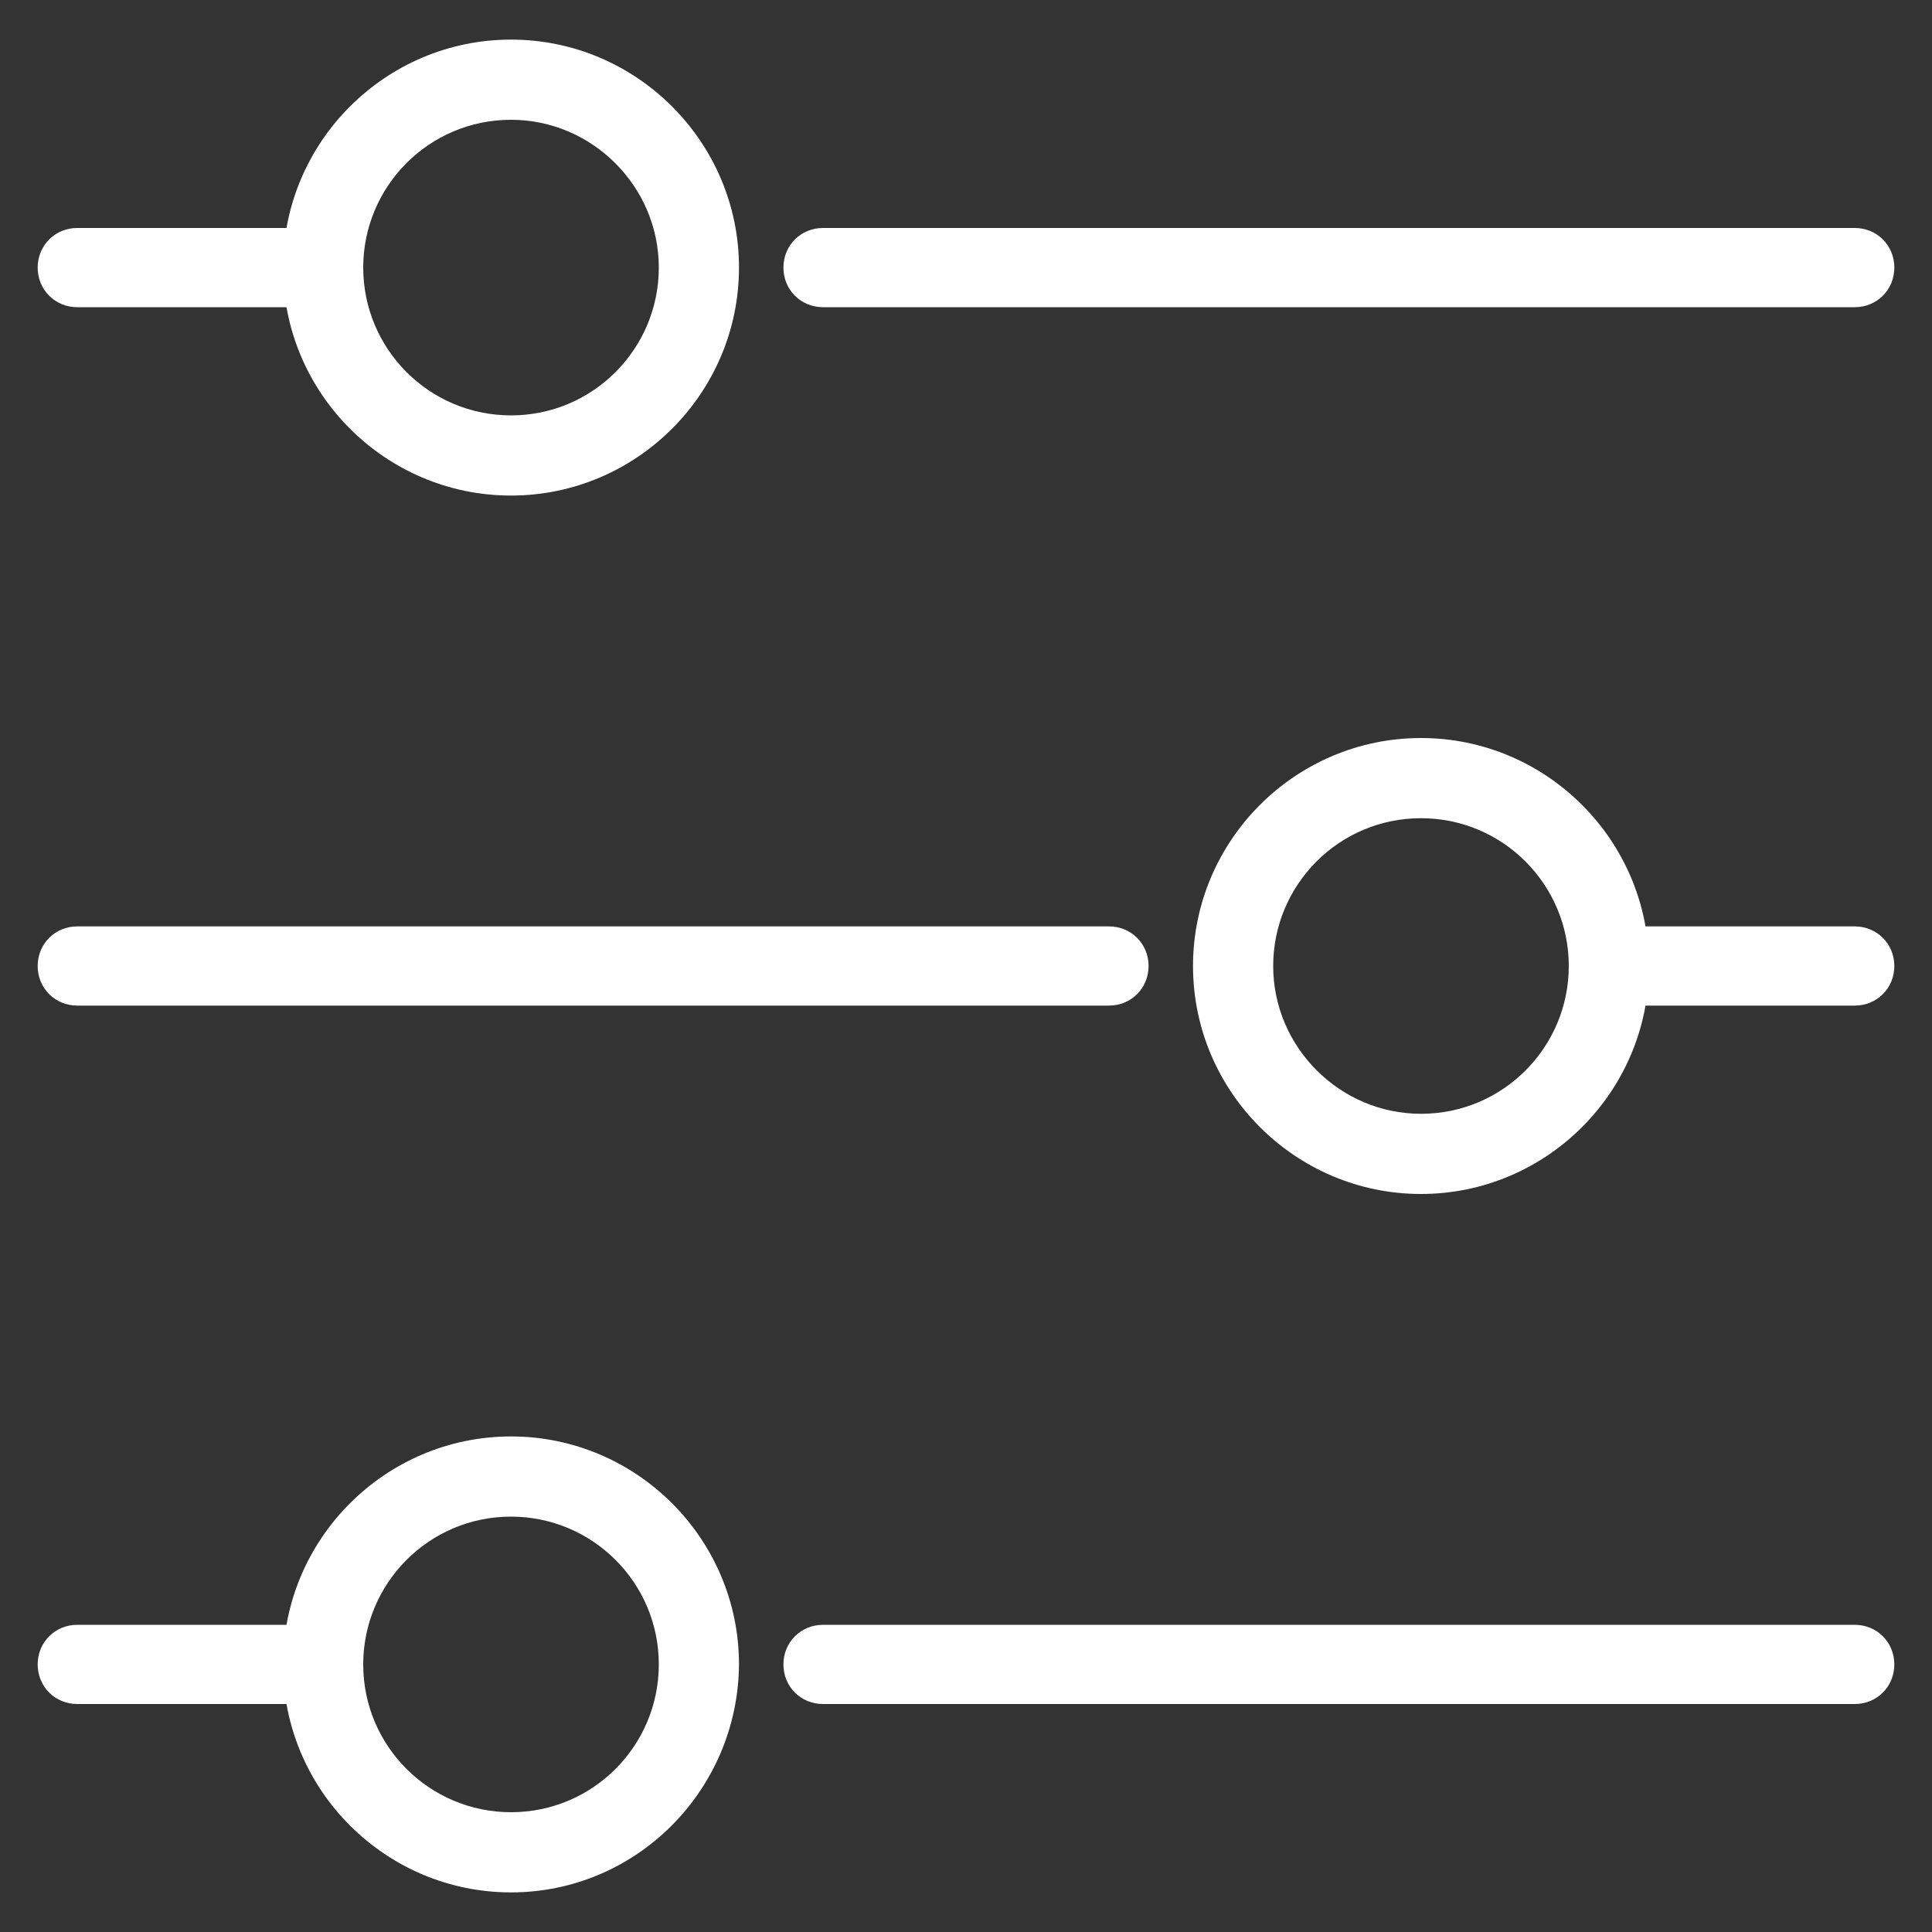
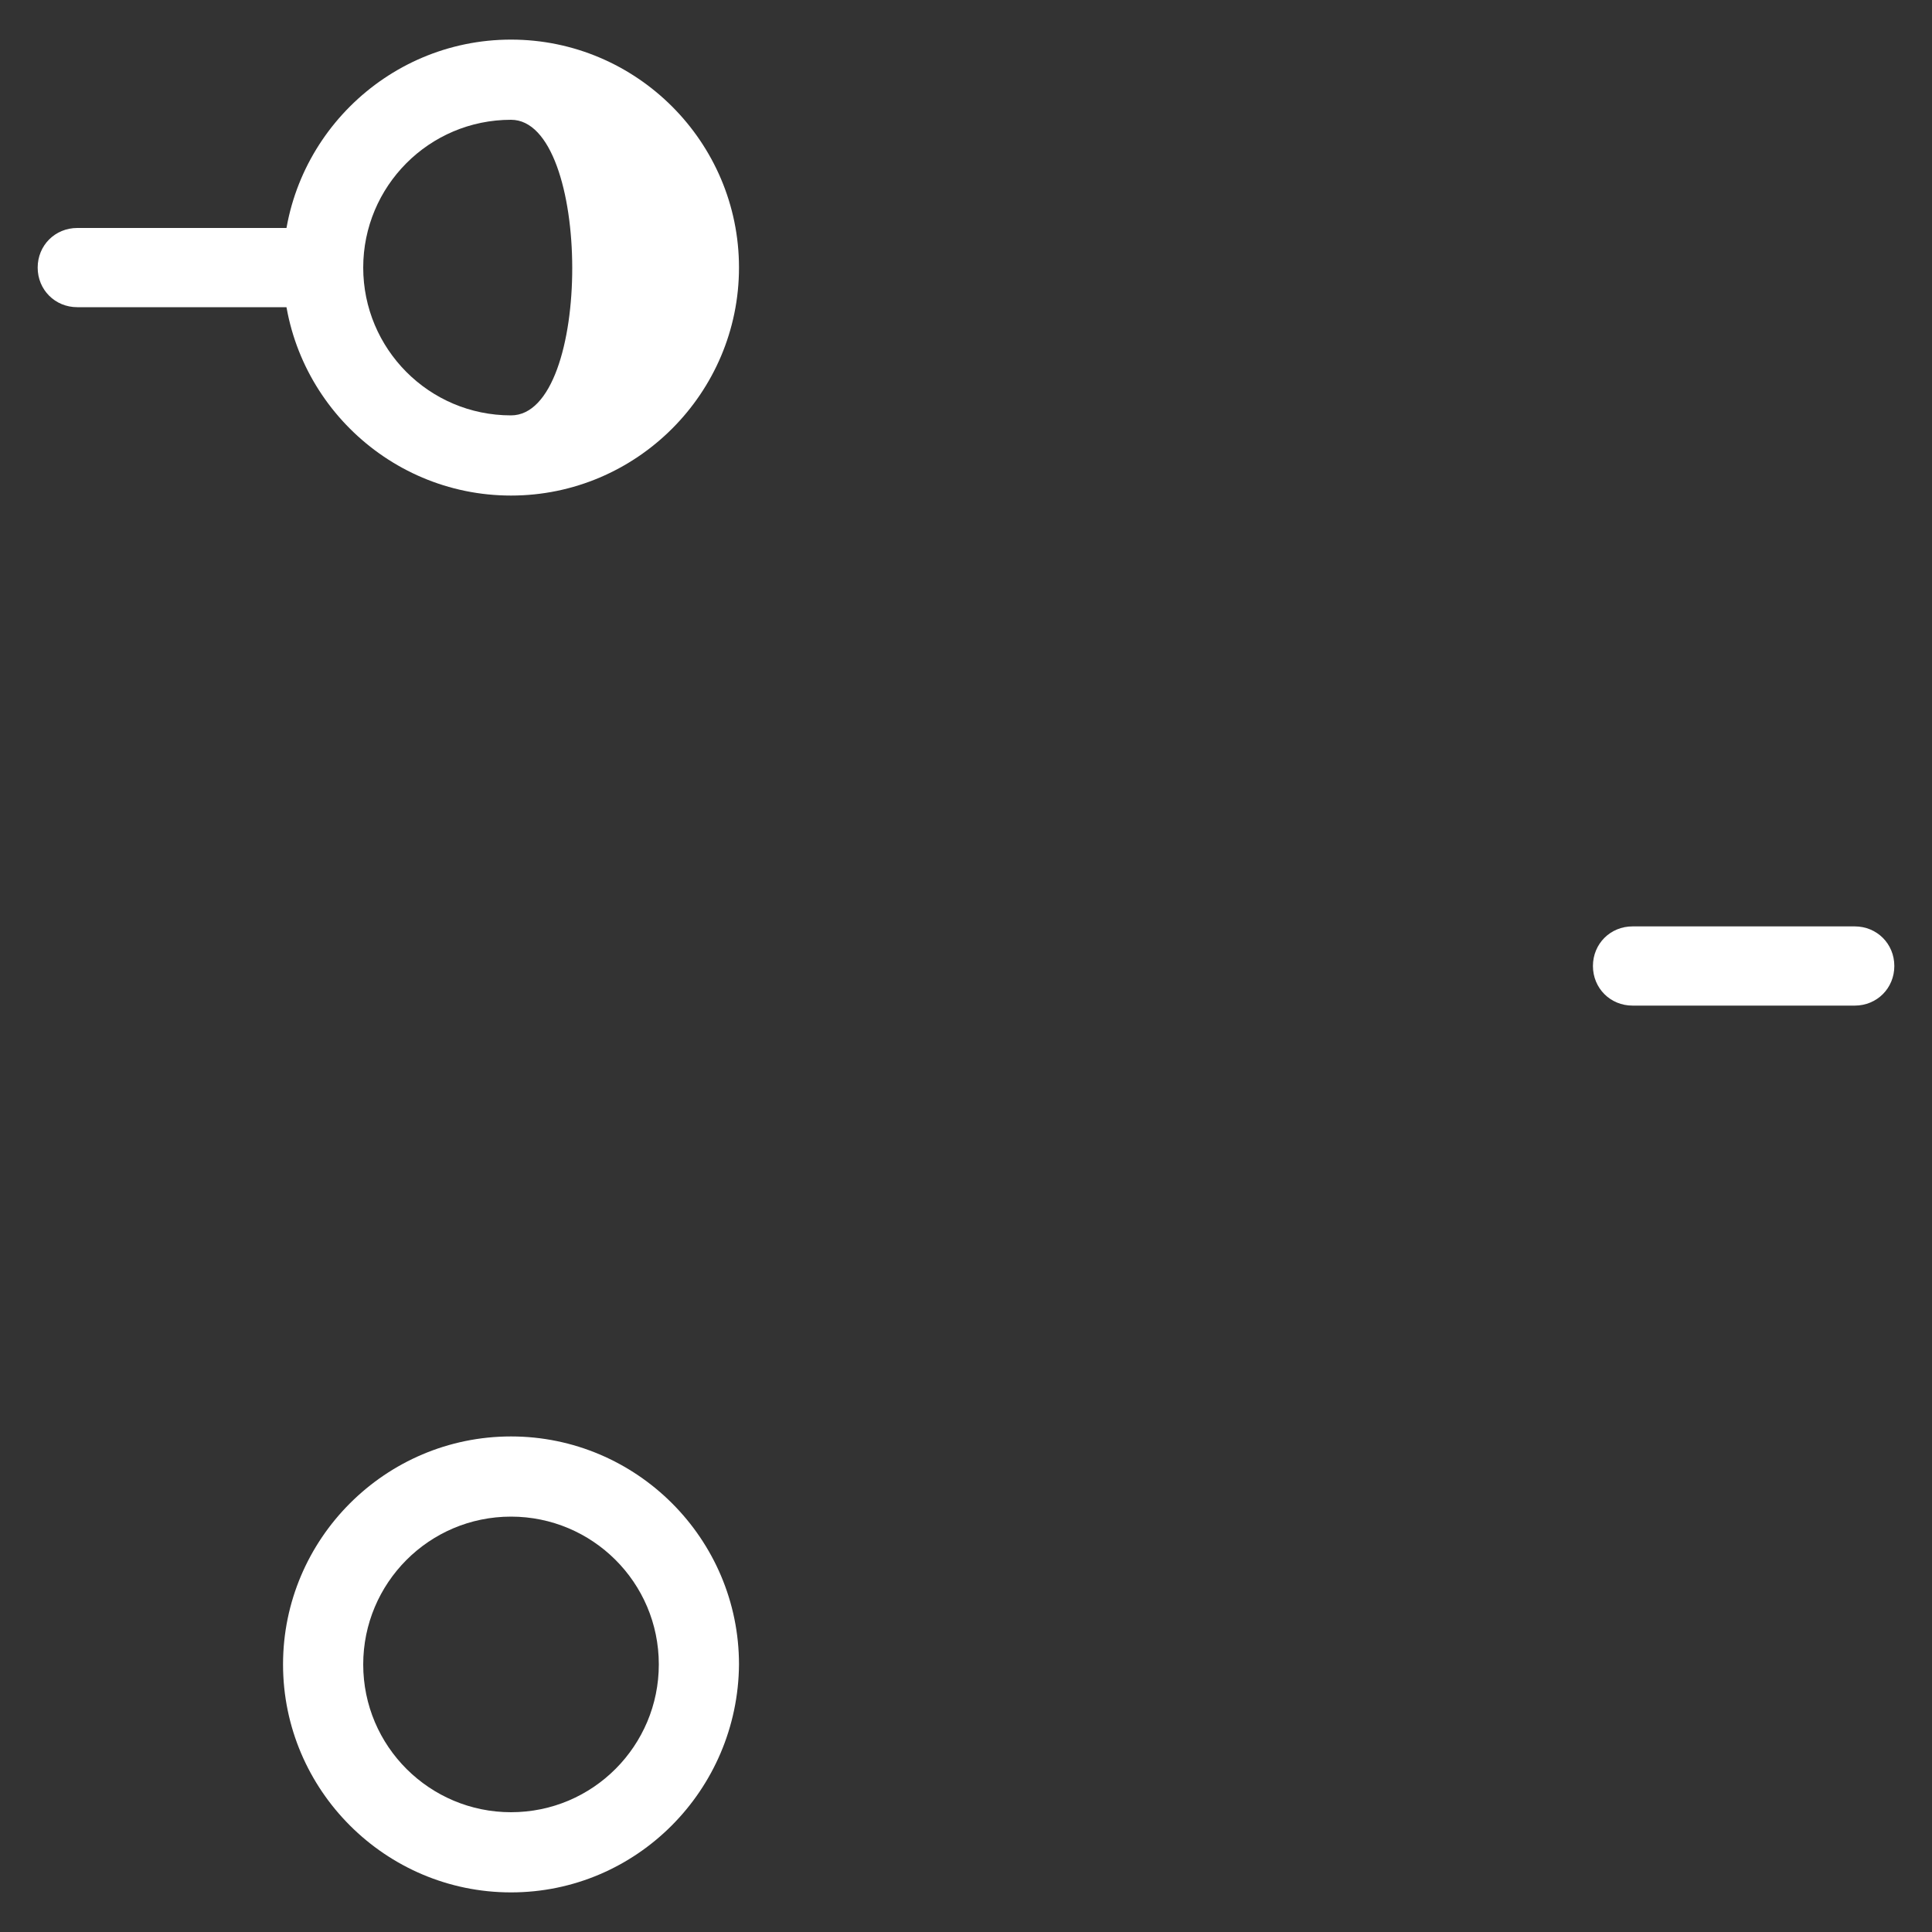
<svg xmlns="http://www.w3.org/2000/svg" version="1.1" id="Calque_1" x="0px" y="0px" viewBox="0 0 200 200" style="enable-background:new 0 0 200 200;" xml:space="preserve">
  <rect x="0" y="0" width="200" height="200" fill="#333333" stroke="none" />
  <style type="text/css">
	.st0{fill:#FFC63A;}
	.st1{fill:#FDE364;}
	.st2{fill:#FFFFFF;}
</style>
  <g>
    <g>
      <g>
-         <path class="st2" d="M192,31.8H85.2c-2.3,0-4.1-1.8-4.1-4.1s1.8-4.1,4.1-4.1H192c2.3,0,4.1,1.8,4.1,4.1S194.3,31.8,192,31.8z" />
-       </g>
+         </g>
      <g>
        <path class="st2" d="M31,31.8H8c-2.3,0-4.1-1.8-4.1-4.1s1.8-4.1,4.1-4.1h23c2.3,0,4.1,1.8,4.1,4.1S33.3,31.8,31,31.8z" />
      </g>
      <g>
-         <path class="st2" d="M52.9,51.3c-13,0-23.6-10.6-23.6-23.6S39.9,4.1,52.9,4.1c13,0,23.6,10.6,23.6,23.6S65.9,51.3,52.9,51.3z      M52.9,12.4c-8.5,0-15.3,6.9-15.3,15.3S44.4,43,52.9,43c8.5,0,15.3-6.9,15.3-15.3S61.3,12.4,52.9,12.4z" />
+         <path class="st2" d="M52.9,51.3c-13,0-23.6-10.6-23.6-23.6S39.9,4.1,52.9,4.1c13,0,23.6,10.6,23.6,23.6S65.9,51.3,52.9,51.3z      M52.9,12.4c-8.5,0-15.3,6.9-15.3,15.3S44.4,43,52.9,43S61.3,12.4,52.9,12.4z" />
      </g>
    </g>
    <g>
      <g>
-         <path class="st2" d="M192,176.4H85.2c-2.3,0-4.1-1.8-4.1-4.1c0-2.3,1.8-4.1,4.1-4.1H192c2.3,0,4.1,1.8,4.1,4.1     C196.1,174.6,194.3,176.4,192,176.4z" />
-       </g>
+         </g>
      <g>
-         <path class="st2" d="M31,176.4H8c-2.3,0-4.1-1.8-4.1-4.1c0-2.3,1.8-4.1,4.1-4.1h23c2.3,0,4.1,1.8,4.1,4.1     C35.1,174.6,33.3,176.4,31,176.4z" />
-       </g>
+         </g>
      <g>
        <path class="st2" d="M52.9,195.9c-13,0-23.6-10.6-23.6-23.6c0-13,10.6-23.6,23.6-23.6c13,0,23.6,10.6,23.6,23.6     C76.4,185.3,65.9,195.9,52.9,195.9z M52.9,157c-8.5,0-15.3,6.9-15.3,15.3c0,8.5,6.9,15.3,15.3,15.3c8.5,0,15.3-6.9,15.3-15.3     C68.2,163.8,61.3,157,52.9,157z" />
      </g>
    </g>
    <g>
      <g>
-         <path class="st2" d="M114.8,104.1H8c-2.3,0-4.1-1.8-4.1-4.1s1.8-4.1,4.1-4.1h106.8c2.3,0,4.1,1.8,4.1,4.1     S117.1,104.1,114.8,104.1z" />
-       </g>
+         </g>
      <g>
        <path class="st2" d="M192,104.1h-23c-2.3,0-4.1-1.8-4.1-4.1s1.8-4.1,4.1-4.1h23c2.3,0,4.1,1.8,4.1,4.1S194.3,104.1,192,104.1z" />
      </g>
      <g>
-         <path class="st2" d="M147.1,123.6c-13,0-23.6-10.6-23.6-23.6s10.6-23.6,23.6-23.6c13,0,23.6,10.6,23.6,23.6     S160.1,123.6,147.1,123.6z M147.1,84.7c-8.5,0-15.3,6.9-15.3,15.3s6.9,15.3,15.3,15.3c8.5,0,15.3-6.9,15.3-15.3     S155.6,84.7,147.1,84.7z" />
-       </g>
+         </g>
    </g>
  </g>
</svg>